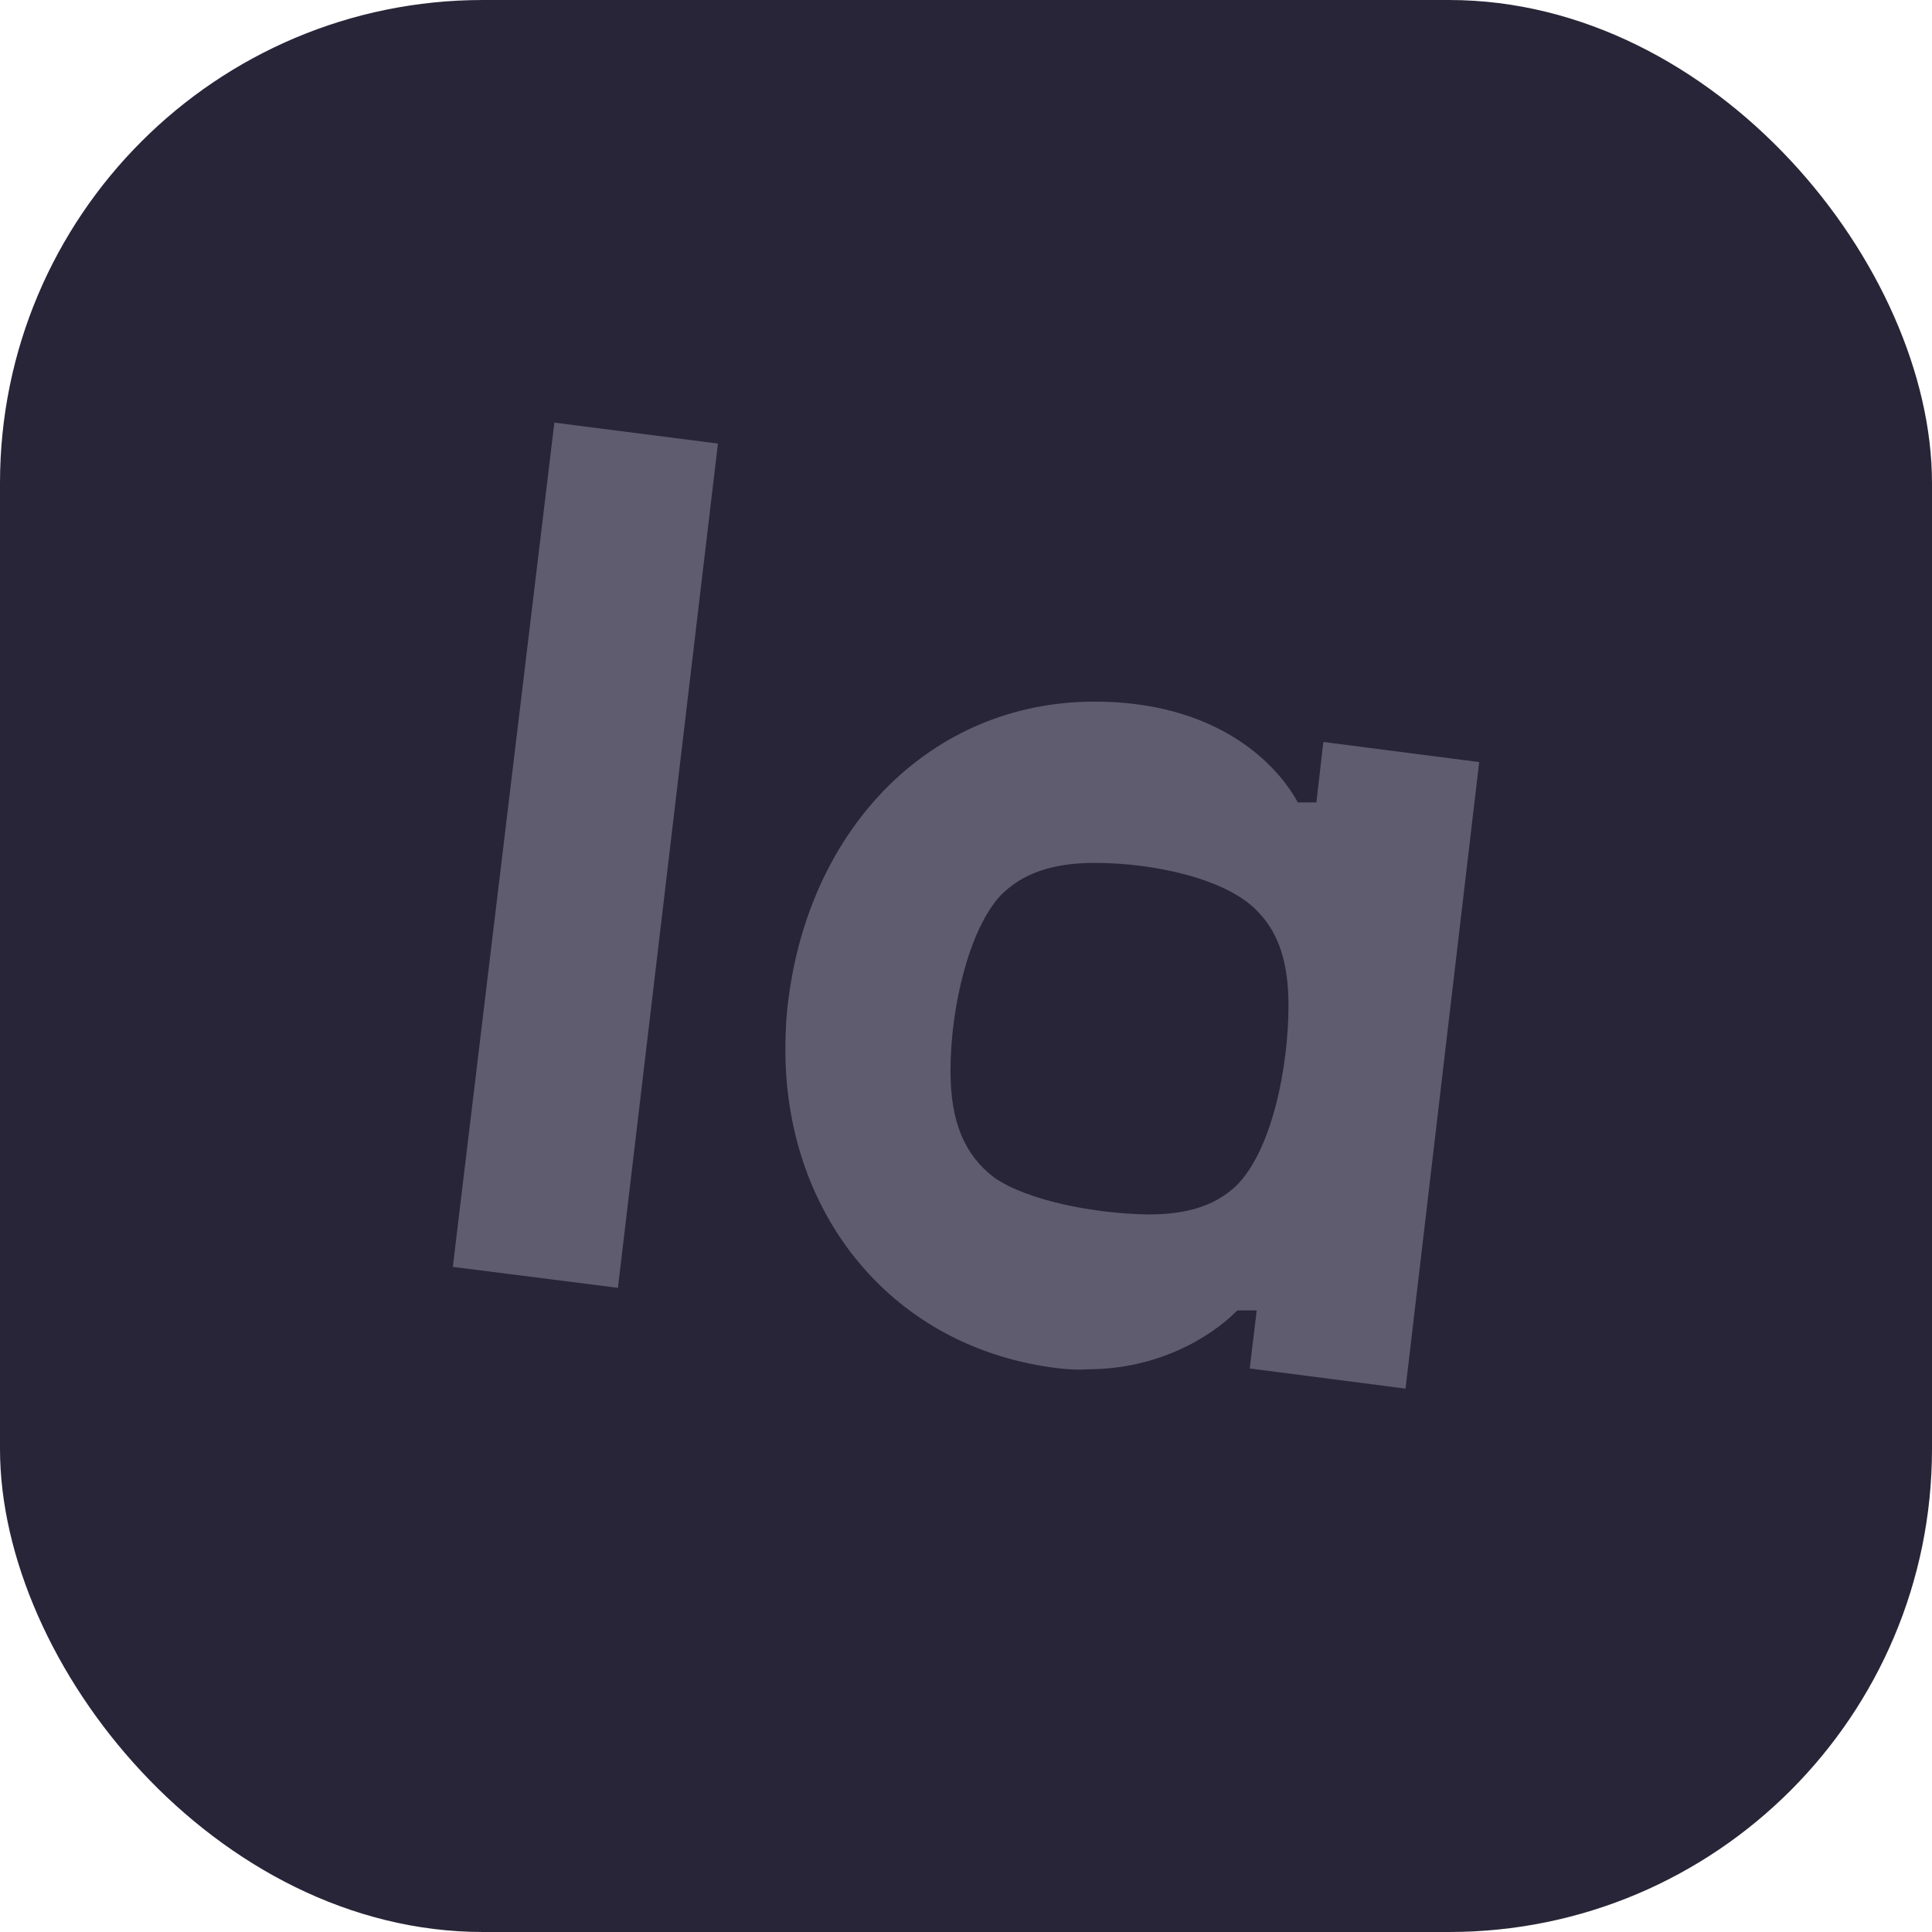
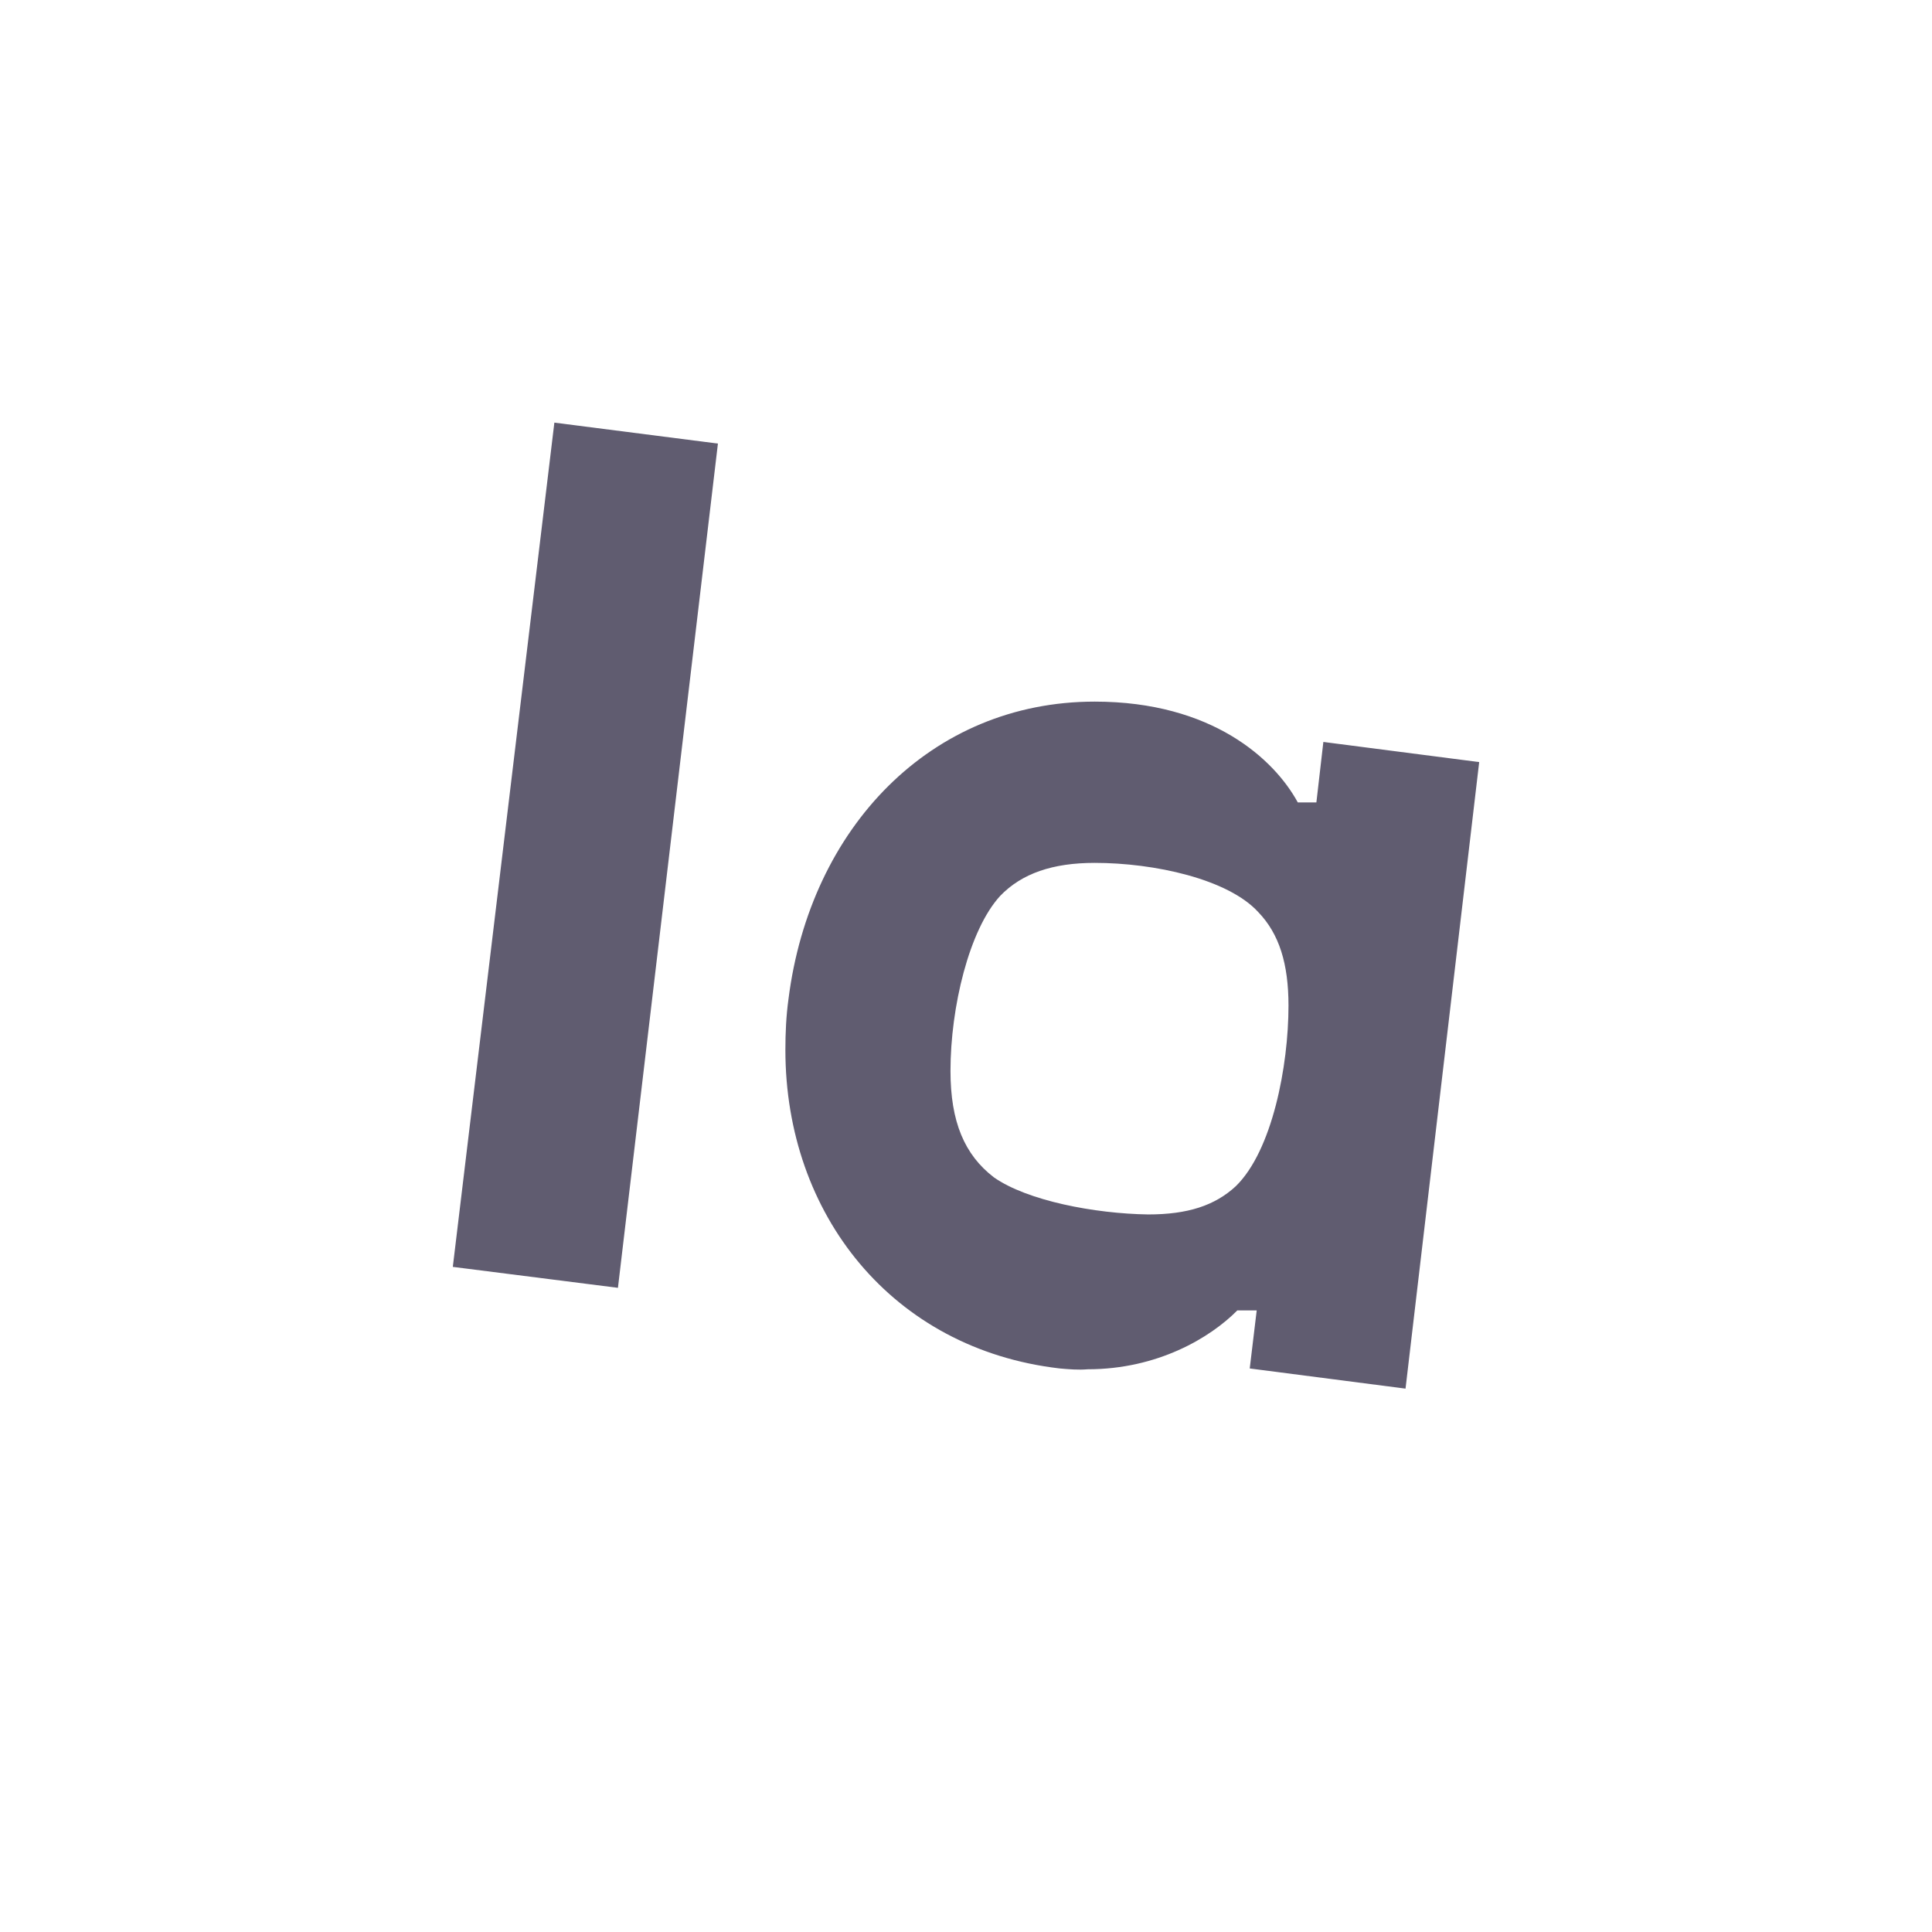
<svg xmlns="http://www.w3.org/2000/svg" width="64" height="64" viewBox="0 0 64 64" fill="none">
-   <rect width="64" height="64" rx="16" fill="#292538" />
  <path d="M32.925 39.002C31.949 38.254 31.486 37.159 31.486 35.476C31.486 33.366 32.103 30.801 33.13 29.68C33.849 28.931 34.876 28.584 36.263 28.584C38.24 28.584 40.68 29.119 41.681 30.214C42.375 30.935 42.683 31.923 42.683 33.312C42.683 35.316 42.144 38.12 40.937 39.295C40.243 39.937 39.344 40.23 38.035 40.23C36.263 40.204 34.029 39.776 32.925 39.002ZM41.63 43.409L41.399 45.332L46.56 46L49 25.245L43.838 24.578L43.607 26.581H42.991C42.221 25.165 40.166 23.242 36.263 23.242C30.844 23.242 26.838 27.409 26.119 33.099C26.042 33.659 26.017 34.22 26.017 34.781C26.017 40.23 29.56 44.691 35.107 45.332C35.415 45.359 35.724 45.386 36.032 45.359C38.343 45.359 40.089 44.317 40.988 43.409H41.63ZM18.364 14L15 41.967L20.47 42.661L23.782 14.694L18.364 14Z" fill="#605C70" />
</svg>